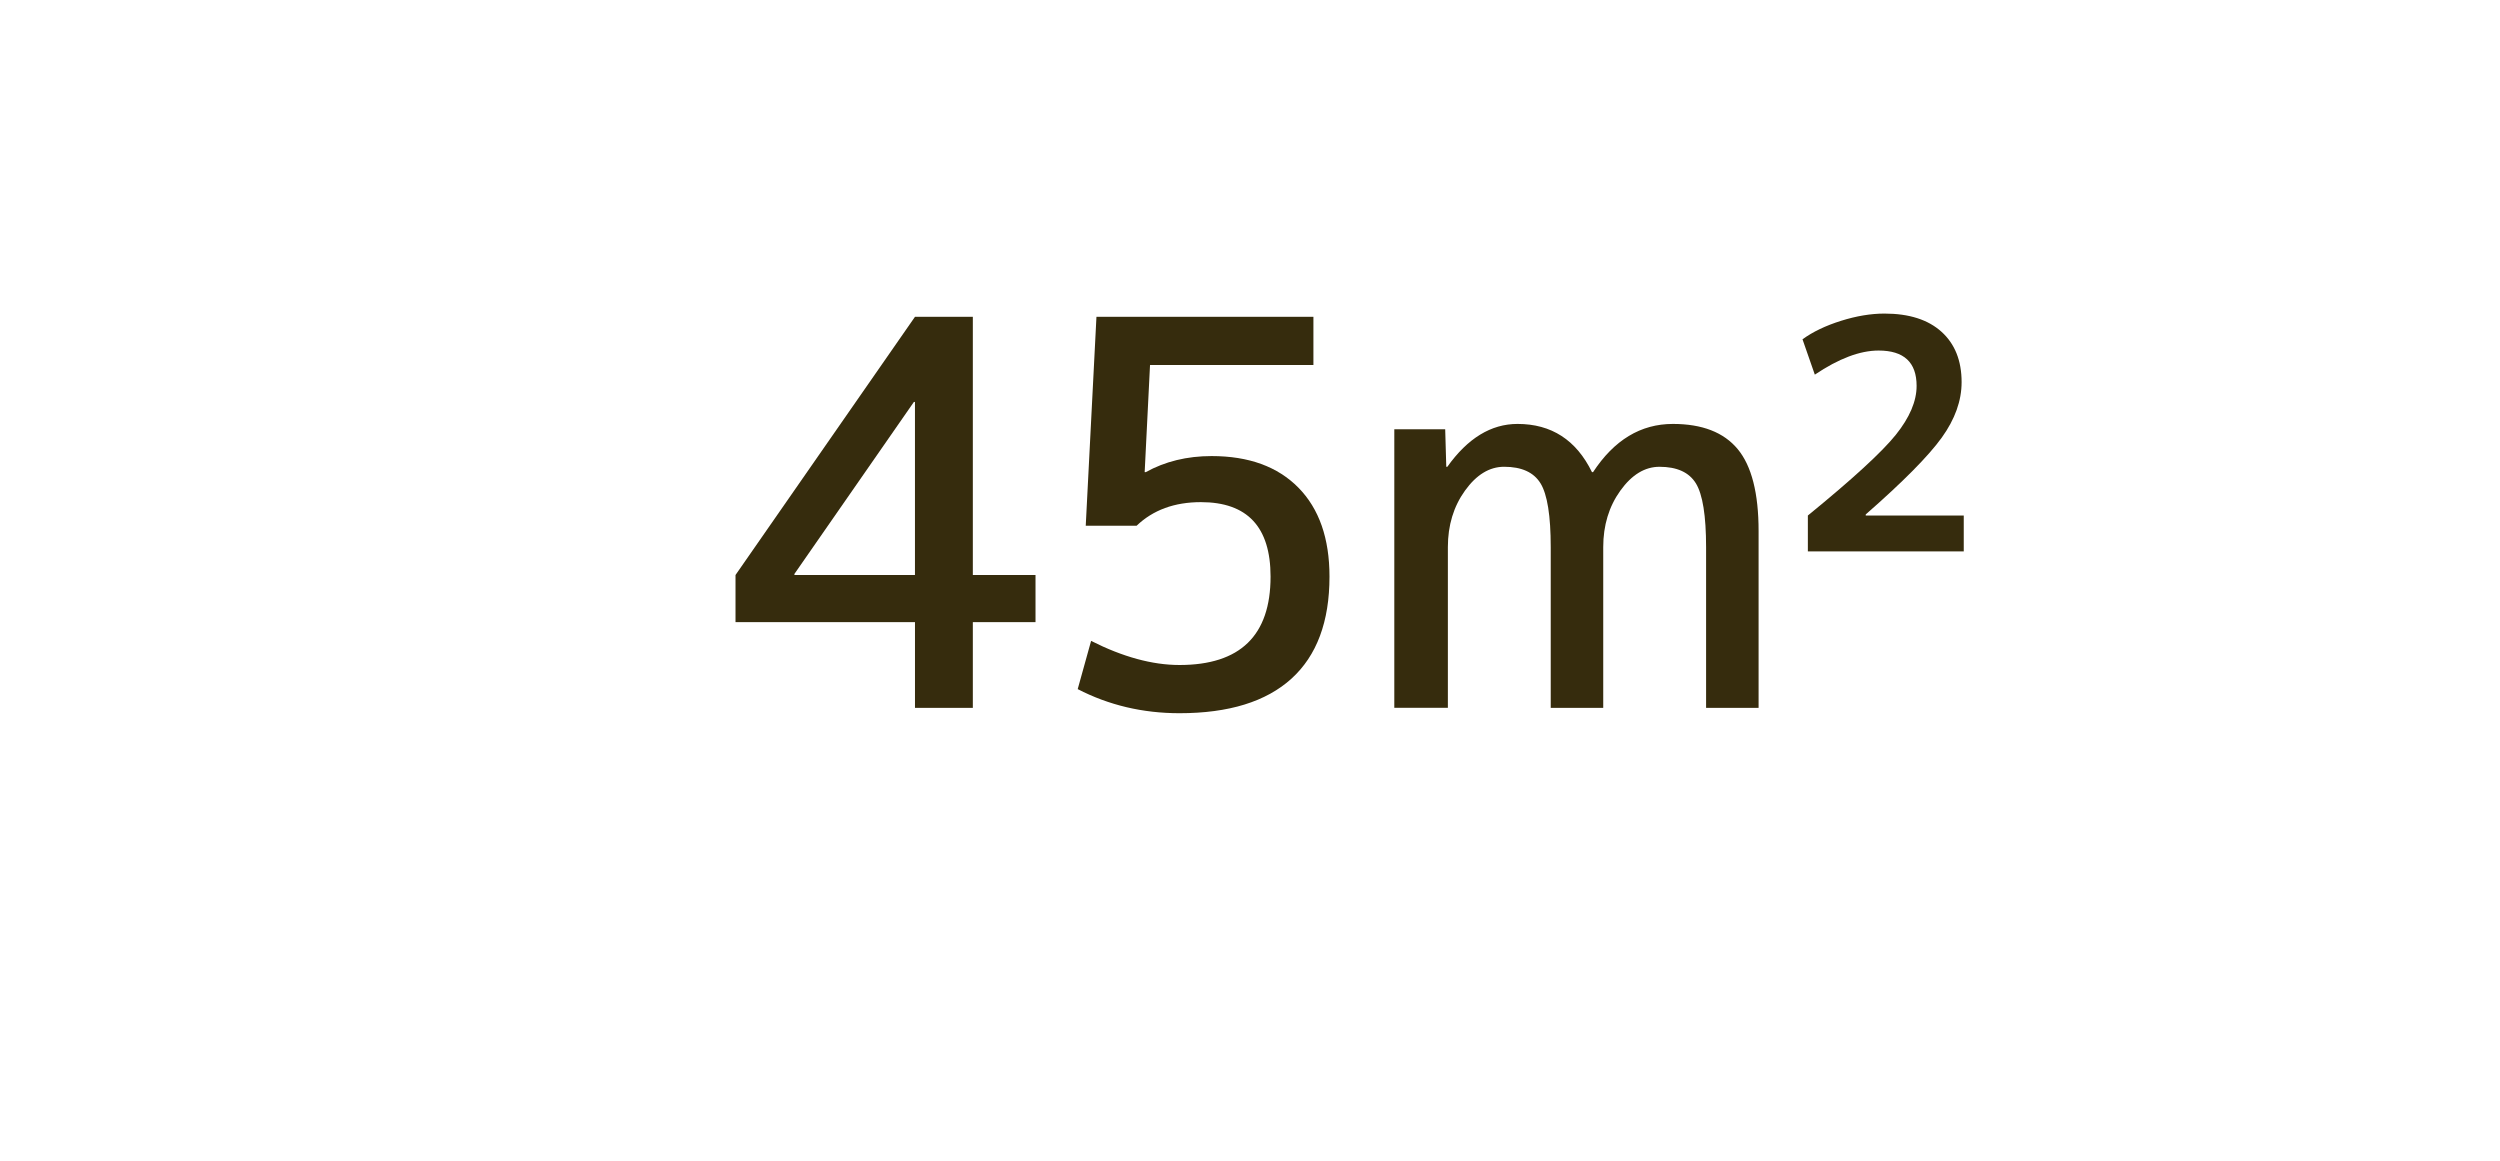
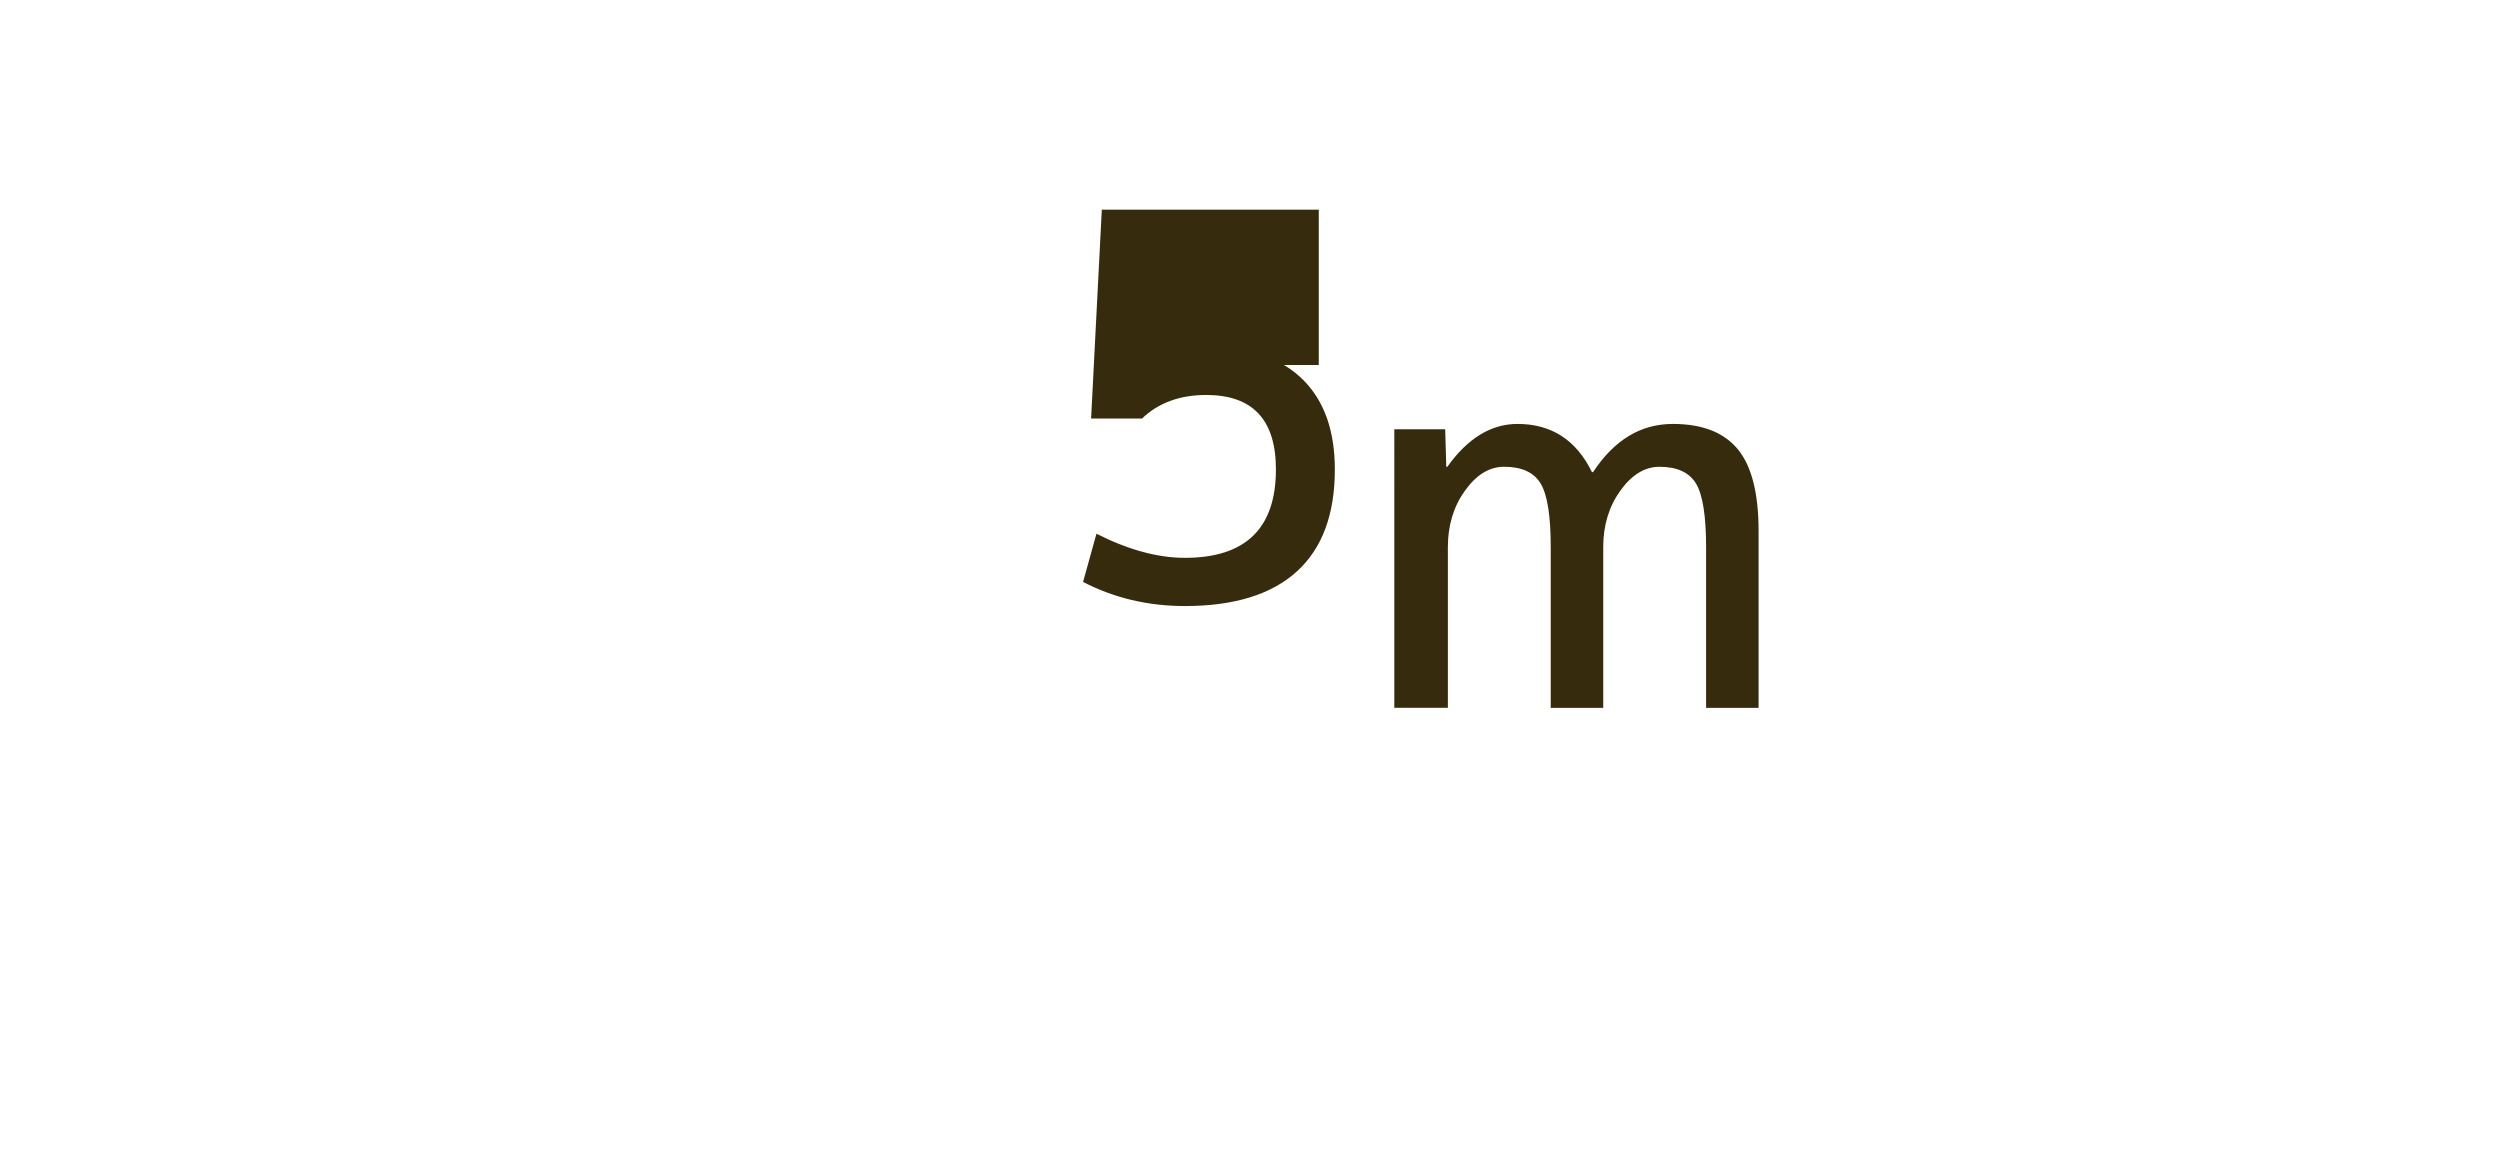
<svg xmlns="http://www.w3.org/2000/svg" width="56px" height="26px" version="1.1" x="0px" y="0px" viewBox="0 0 112 52" enable-background="new 0 0 112 52" xml:space="preserve">
  <g>
    <g>
      <g>
-         <path fill="#362C0D" d="M43.583,25.76h2.808v2.112h-2.808v3.84h-2.592v-3.84h-8.04v-2.112l8.04-11.567h2.592V25.76z M40.99,25.76v-7.752h-0.048l-5.352,7.704v0.048H40.99z" />
-       </g>
+         </g>
      <g>
-         <path fill="#362C0D" d="M58.841,16.352H51.521l-0.24,4.801h0.048c0.864-0.48,1.848-0.721,2.952-0.721c1.664,0,2.96,0.473,3.888,1.416c0.928,0.944,1.392,2.272,1.392,3.984c0,2.016-0.568,3.54-1.704,4.572c-1.136,1.031-2.808,1.548-5.016,1.548c-1.648,0-3.168-0.36-4.56-1.08l0.6-2.16c1.424,0.72,2.744,1.08,3.96,1.08c2.72,0,4.08-1.32,4.08-3.96c0-2.224-1.04-3.336-3.12-3.336c-1.184,0-2.144,0.352-2.88,1.056h-2.28l0.48-9.359h9.72V16.352z" />
+         <path fill="#362C0D" d="M58.841,16.352H51.521h0.048c0.864-0.48,1.848-0.721,2.952-0.721c1.664,0,2.96,0.473,3.888,1.416c0.928,0.944,1.392,2.272,1.392,3.984c0,2.016-0.568,3.54-1.704,4.572c-1.136,1.031-2.808,1.548-5.016,1.548c-1.648,0-3.168-0.36-4.56-1.08l0.6-2.16c1.424,0.72,2.744,1.08,3.96,1.08c2.72,0,4.08-1.32,4.08-3.96c0-2.224-1.04-3.336-3.12-3.336c-1.184,0-2.144,0.352-2.88,1.056h-2.28l0.48-9.359h9.72V16.352z" />
      </g>
      <g>
        <path fill="#362C0D" d="M64.745,19.231l0.048,1.681h0.048c0.912-1.28,1.96-1.92,3.144-1.92c1.52,0,2.632,0.72,3.336,2.16h0.048c0.944-1.44,2.136-2.16,3.576-2.16c1.312,0,2.28,0.376,2.904,1.128s0.936,1.976,0.936,3.672v7.92h-2.352v-7.2c0-1.407-0.152-2.359-0.456-2.856c-0.304-0.496-0.849-0.744-1.632-0.744c-0.656,0-1.24,0.356-1.752,1.067c-0.512,0.713-0.768,1.557-0.768,2.532v7.2h-2.352v-7.2c0-1.407-0.152-2.359-0.456-2.856c-0.304-0.496-0.848-0.744-1.632-0.744c-0.656,0-1.24,0.356-1.752,1.067c-0.512,0.713-0.768,1.557-0.768,2.532v7.2h-2.4V19.231H64.745z" />
      </g>
      <g>
-         <path fill="#362C0D" d="M85.864,17.288c0-1.057-0.568-1.584-1.704-1.584c-0.833,0-1.784,0.359-2.856,1.08l-0.552-1.584c0.464-0.336,1.04-0.612,1.728-0.828s1.336-0.324,1.944-0.324c1.104,0,1.956,0.273,2.556,0.816s0.9,1.296,0.9,2.256c0,0.832-0.296,1.66-0.888,2.483c-0.592,0.824-1.728,1.973-3.408,3.444v0.048h4.392v1.608h-6.984v-1.608c2-1.632,3.312-2.836,3.936-3.611C85.552,18.708,85.864,17.976,85.864,17.288z" />
-       </g>
+         </g>
    </g>
  </g>
</svg>